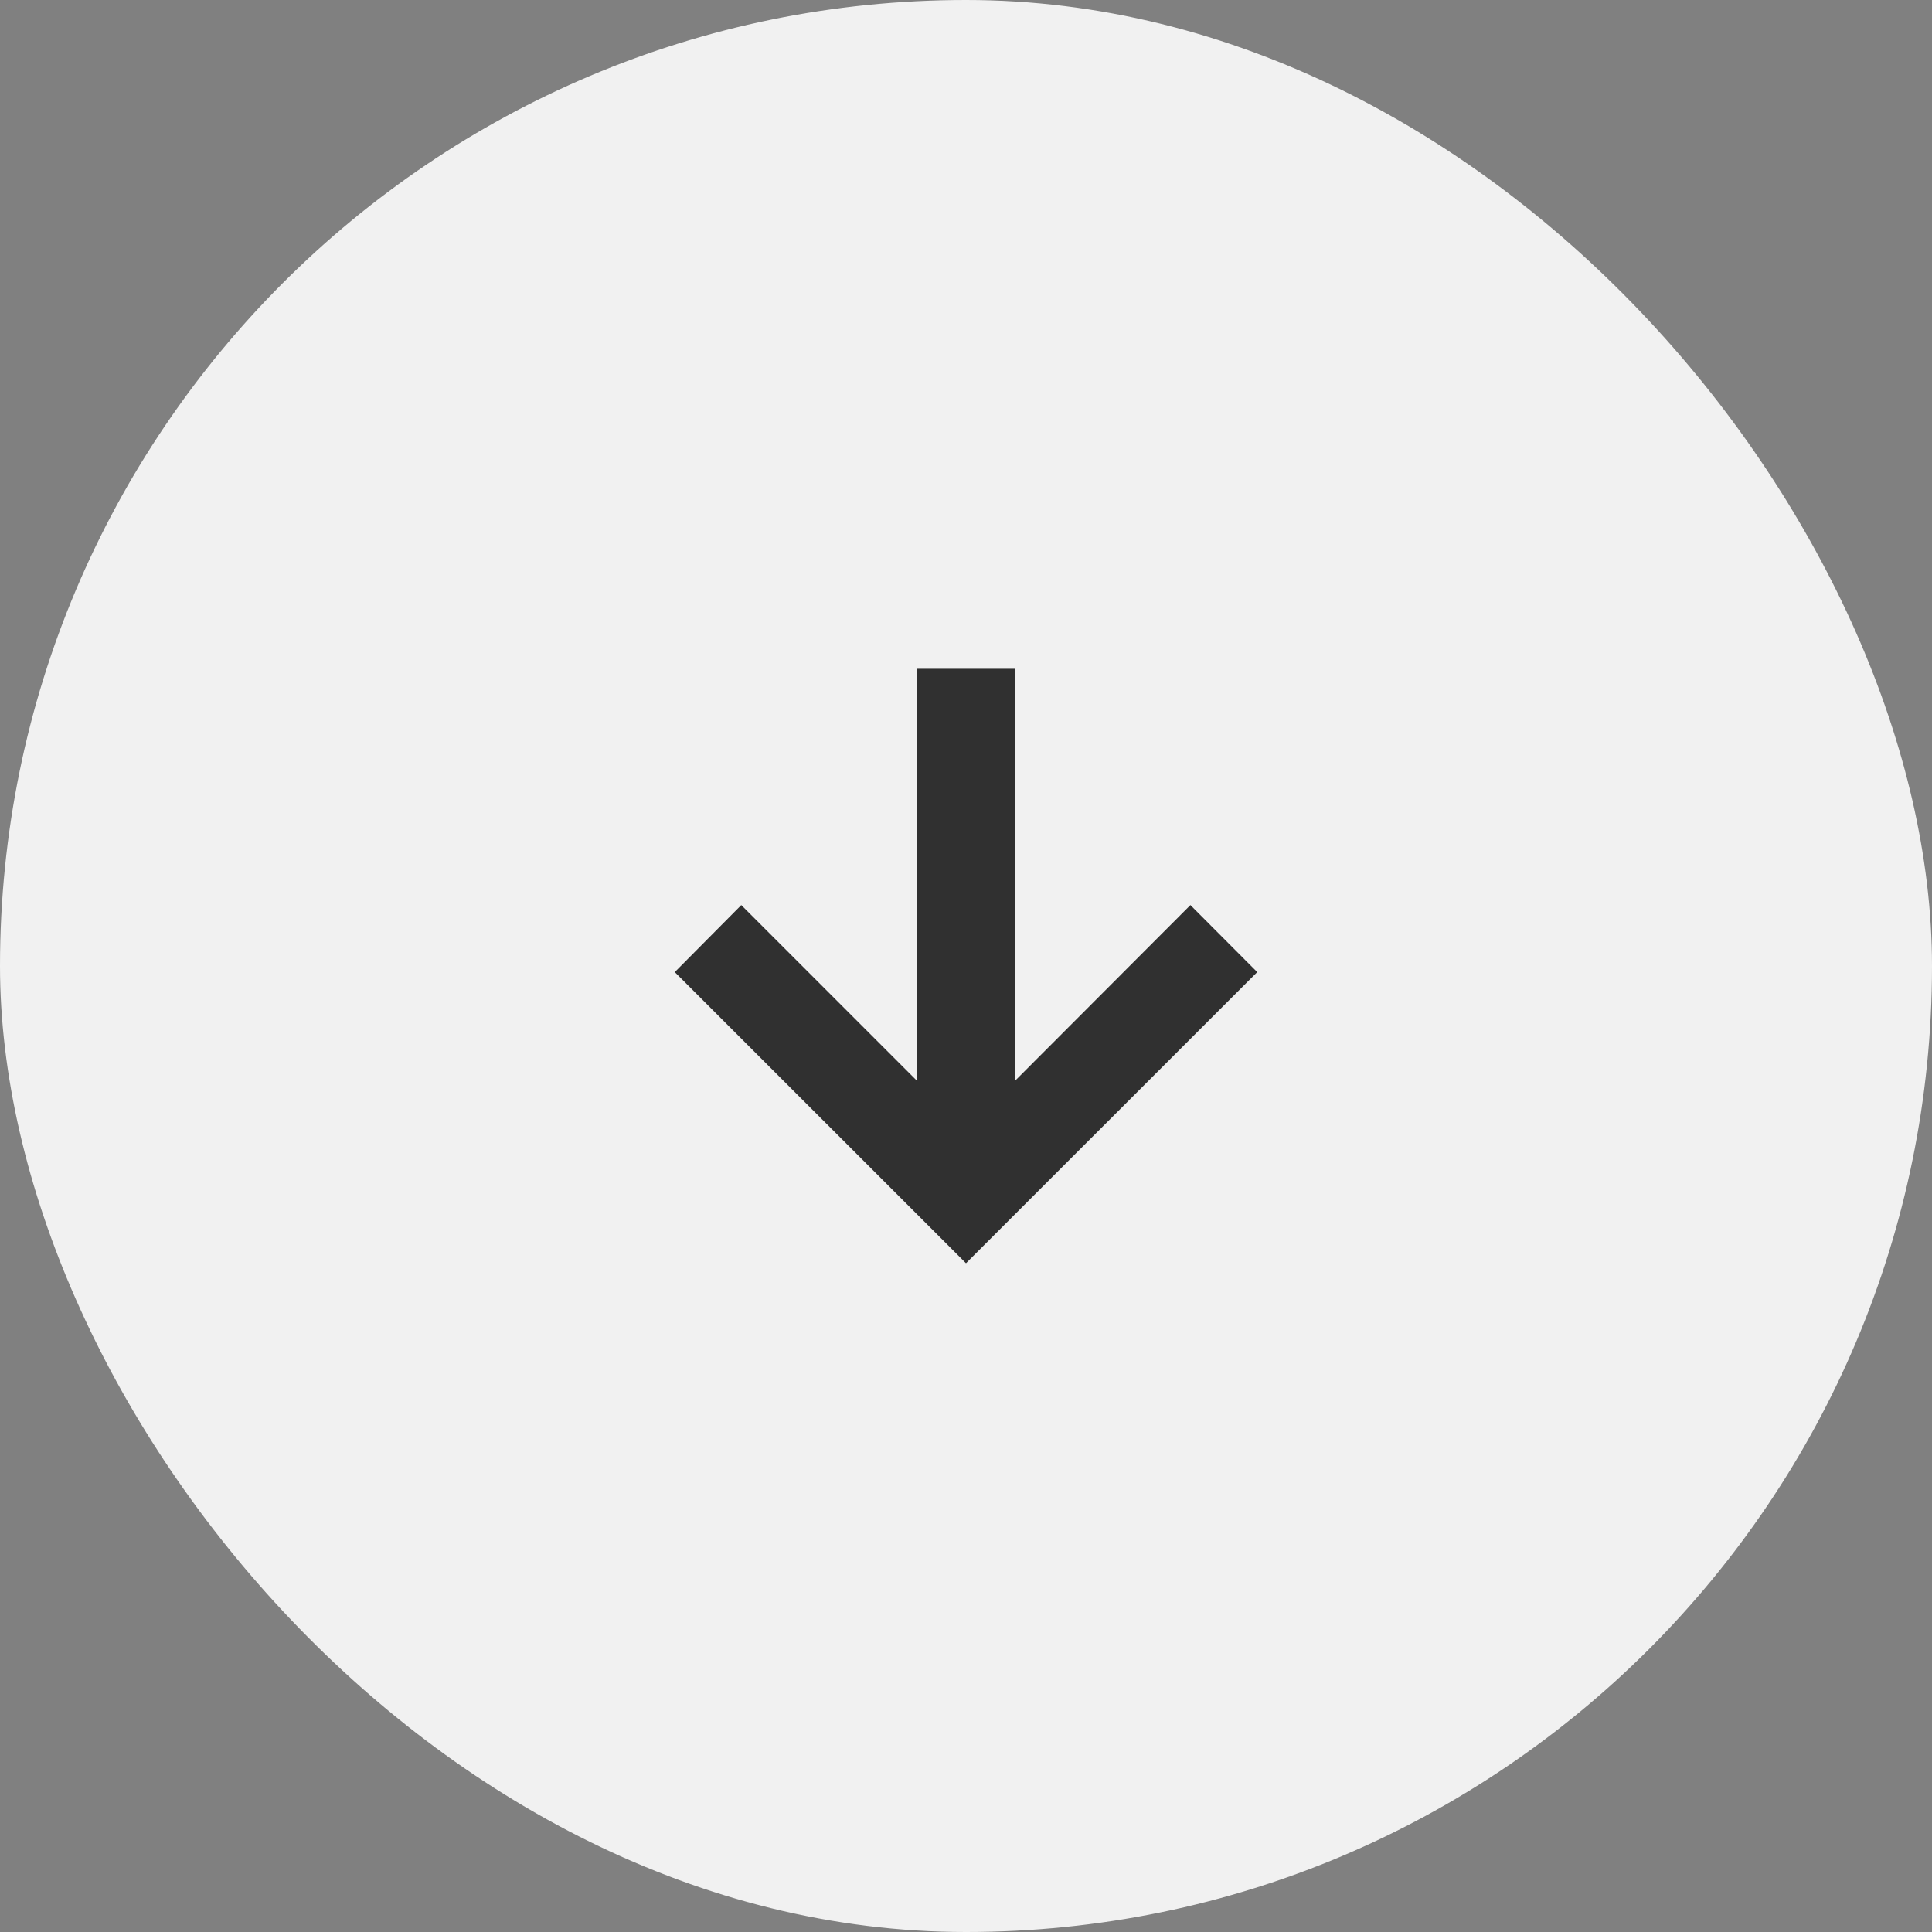
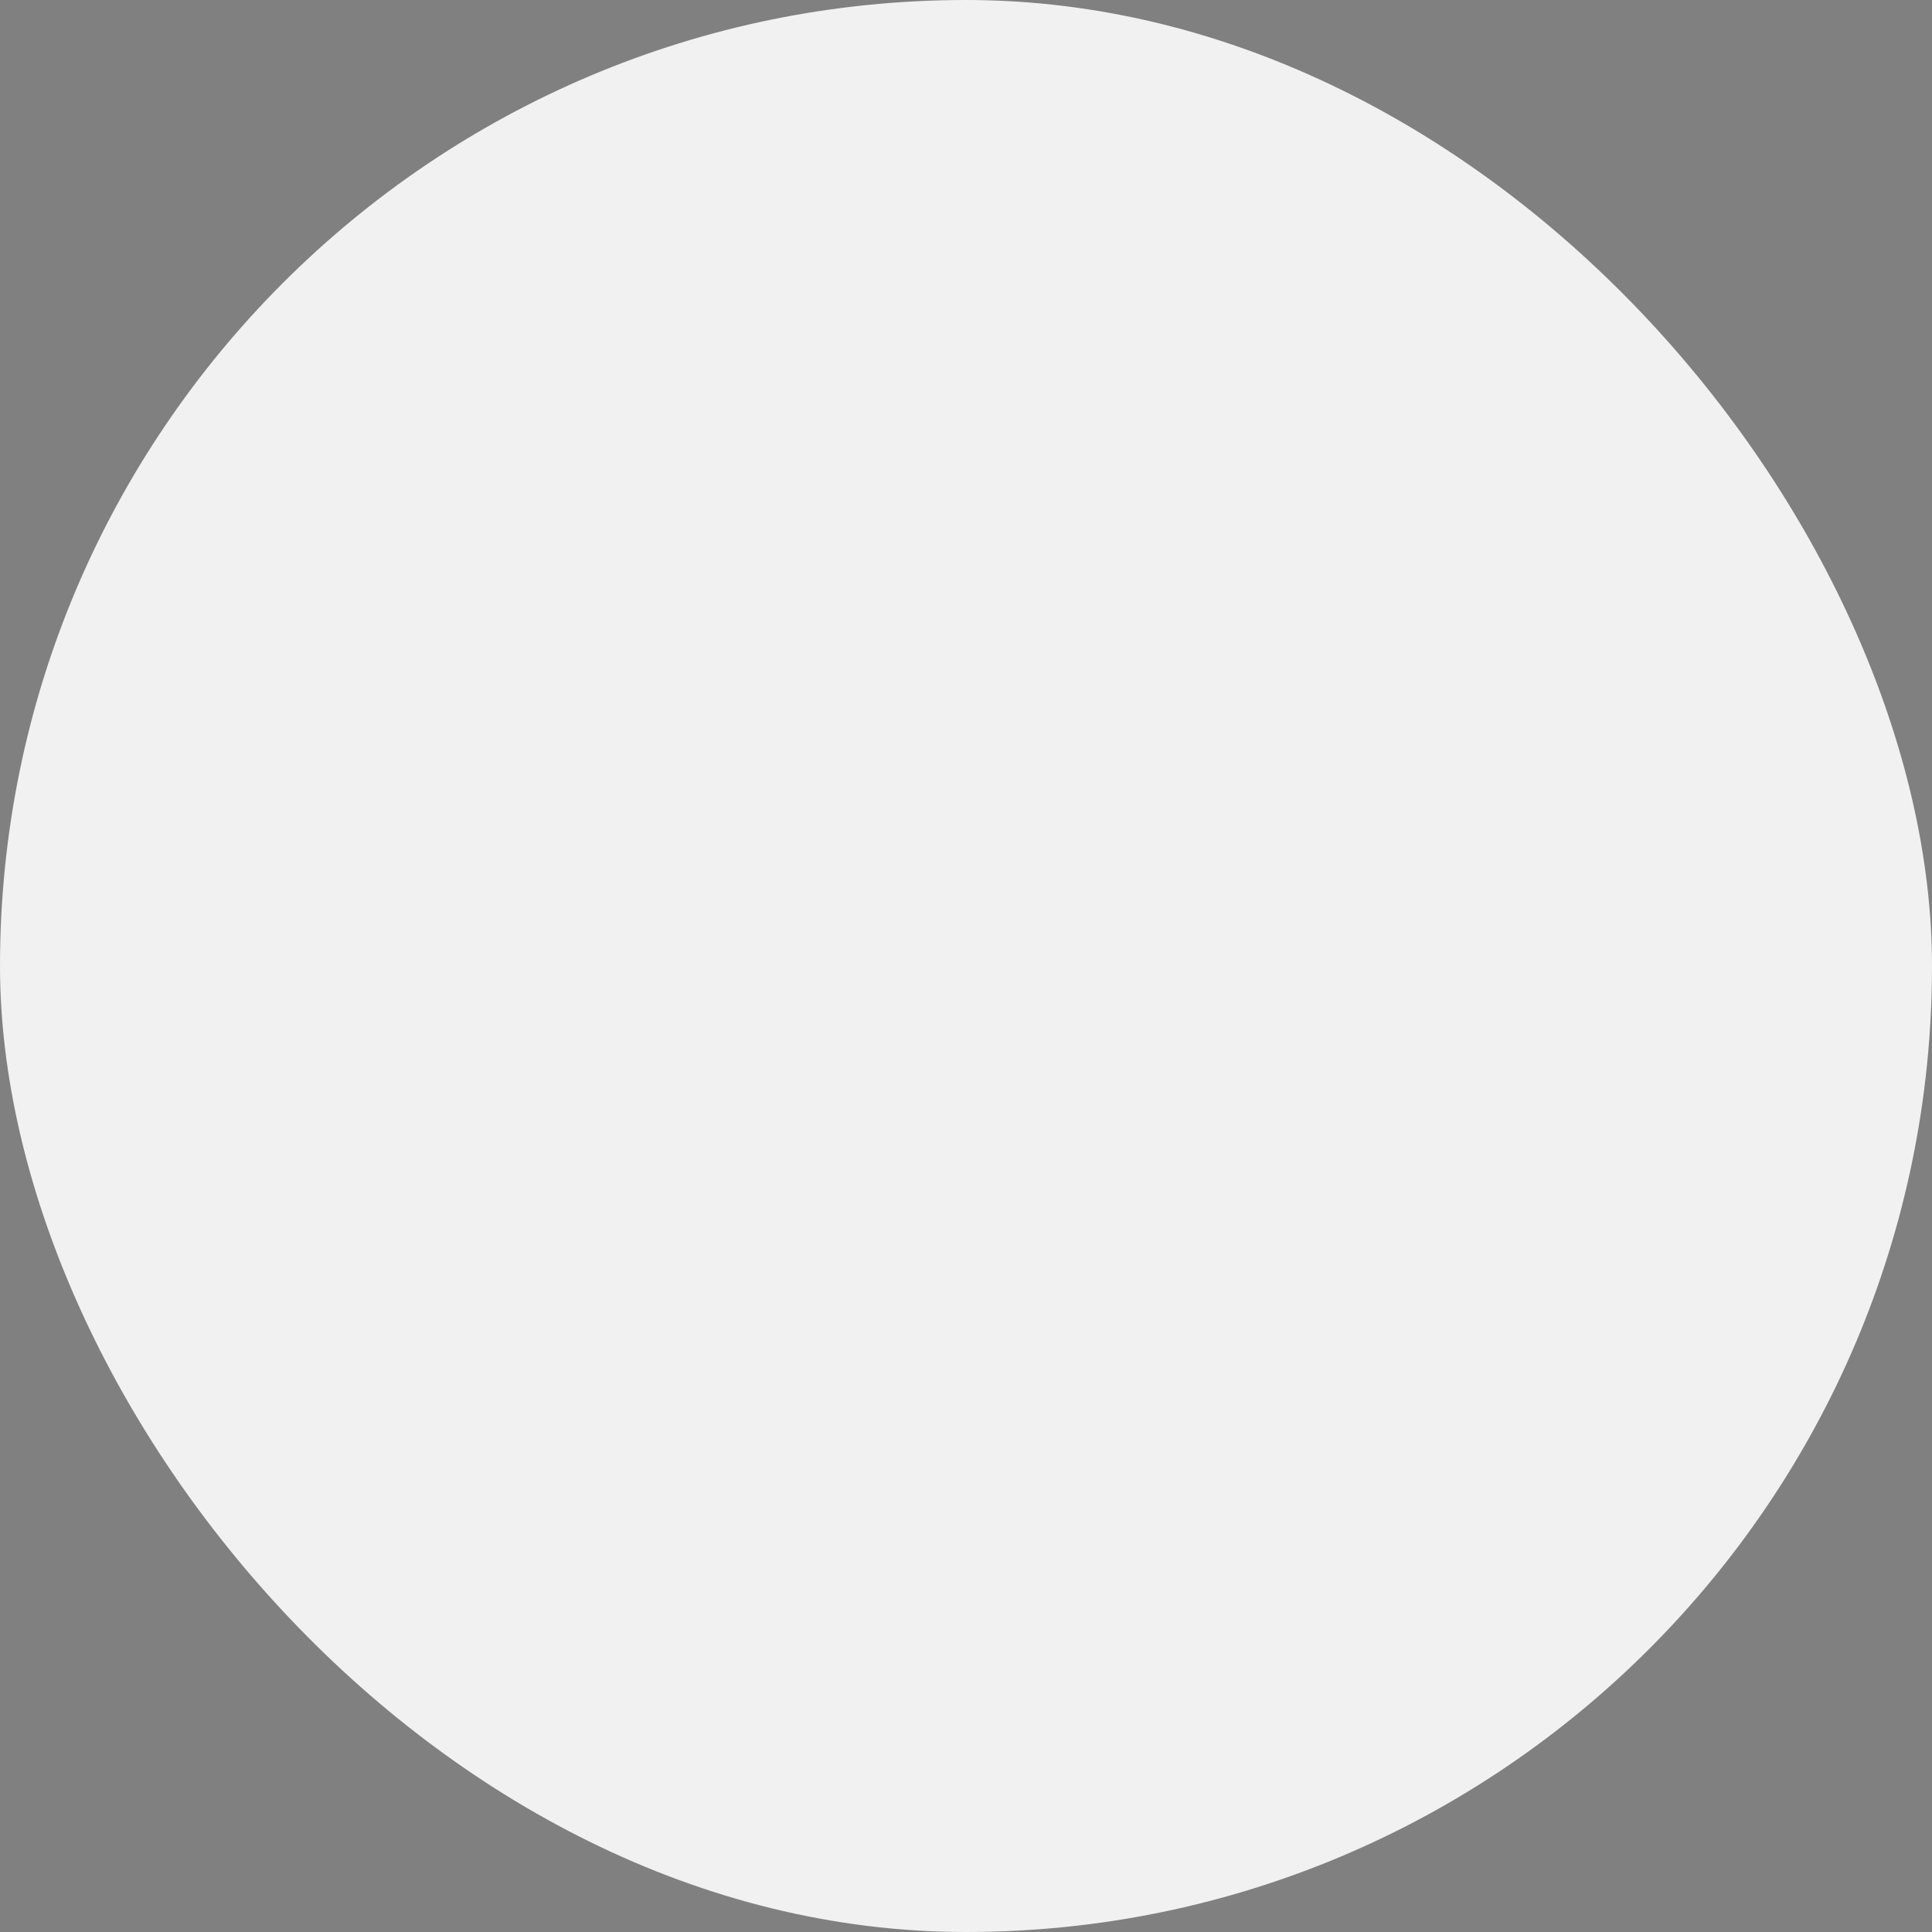
<svg xmlns="http://www.w3.org/2000/svg" fill="none" height="100%" overflow="visible" preserveAspectRatio="none" style="display: block;" viewBox="0 0 19 19" width="100%">
  <rect x="0" y="0" width="19" height="19" fill="#808080" stroke="none" />
  <g id="Frame 2">
    <rect fill="#F1F1F1" height="19" rx="9.5" width="19" />
-     <path d="M6.636 9.56L7.29 8.901L9.02 10.631L9.02 6.577L9.98 6.577L9.98 10.631L11.707 8.901L12.364 9.56L9.5 12.423L6.636 9.56Z" fill="black" fill-opacity="0.8" id="" />
  </g>
</svg>